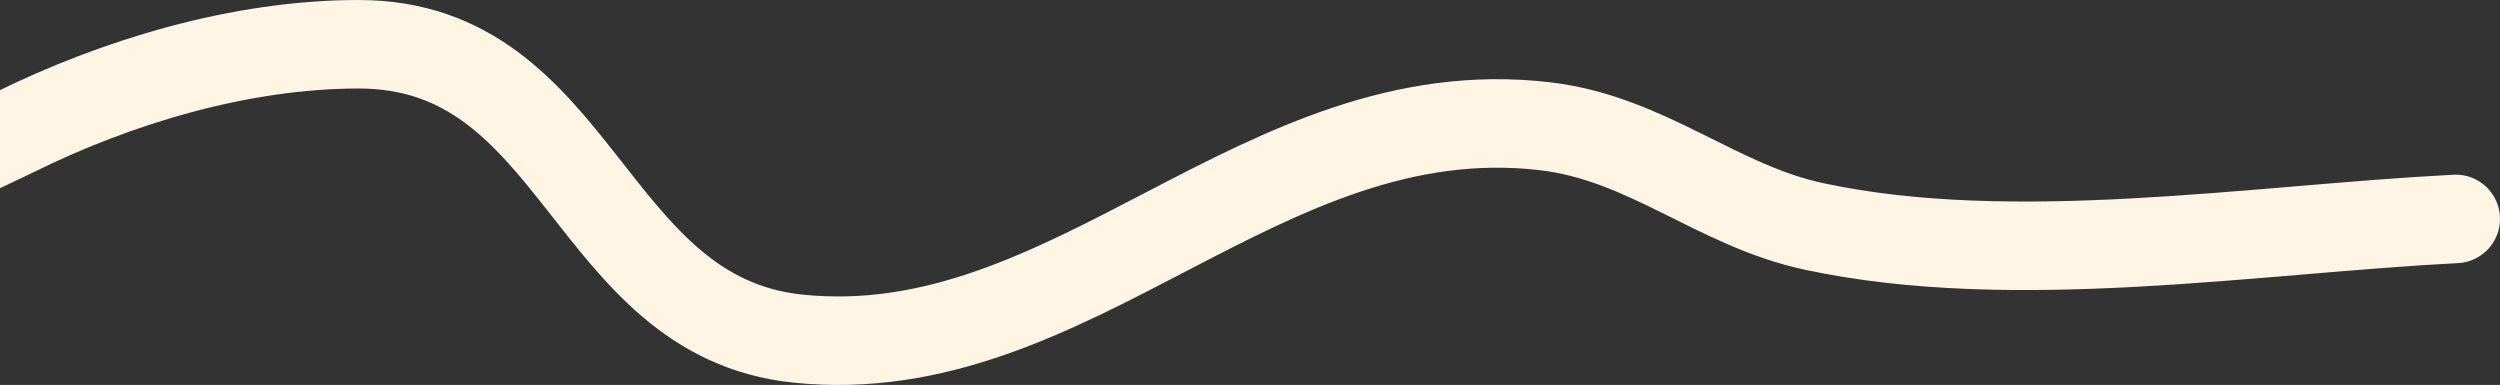
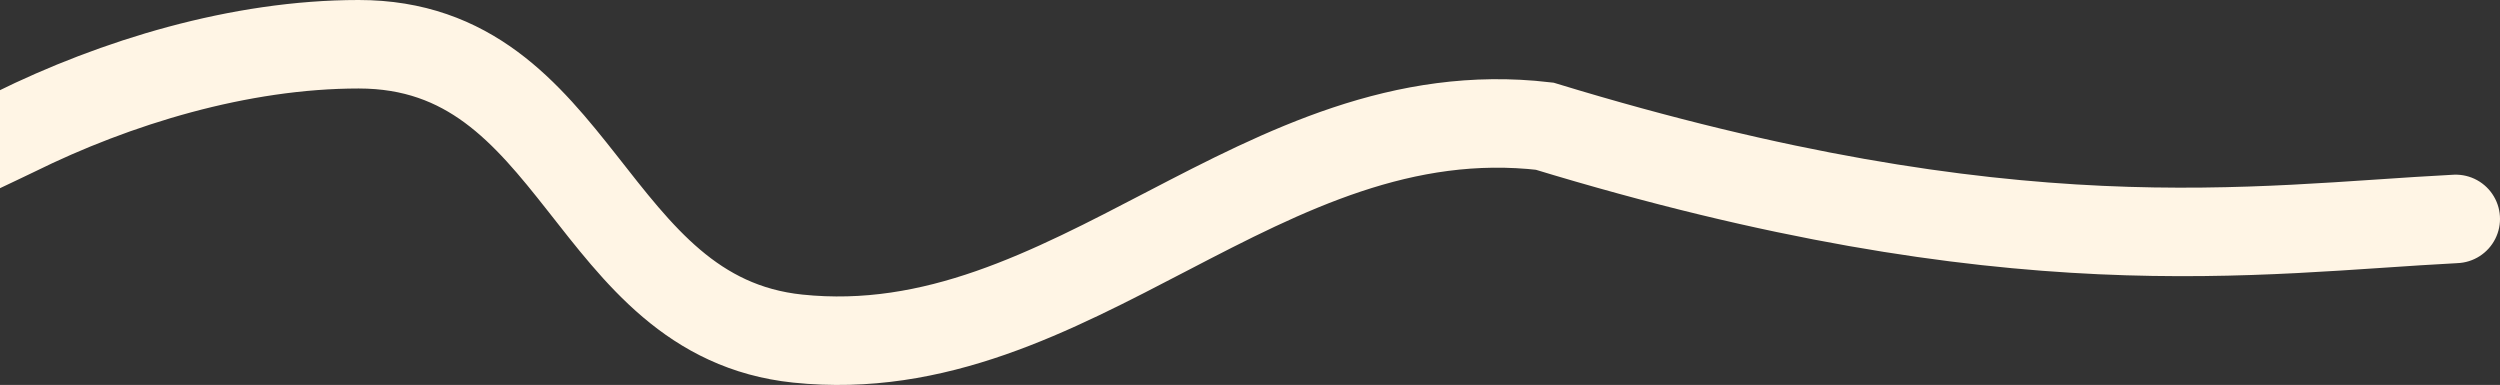
<svg xmlns="http://www.w3.org/2000/svg" width="565" height="87" viewBox="0 0 565 87" fill="none">
  <rect x="0" y="0" width="565" height="87" fill="#333333" stroke="none" />
-   <path d="M-28 51.668C-25.768 42.518 -4.941 33.957 3.349 29.86C26.105 18.611 54.17 10 81.052 10C131.118 10 132.677 71.553 180.299 76.523C242.434 83.008 285.014 21.073 349.078 28.519C372.258 31.213 387.922 46.459 409.993 51.181C455.155 60.842 509.501 51.807 555 49.475" stroke="#FFF5E5" stroke-width="20" stroke-linecap="round" />
+   <path d="M-28 51.668C-25.768 42.518 -4.941 33.957 3.349 29.86C26.105 18.611 54.17 10 81.052 10C131.118 10 132.677 71.553 180.299 76.523C242.434 83.008 285.014 21.073 349.078 28.519C455.155 60.842 509.501 51.807 555 49.475" stroke="#FFF5E5" stroke-width="20" stroke-linecap="round" />
</svg>